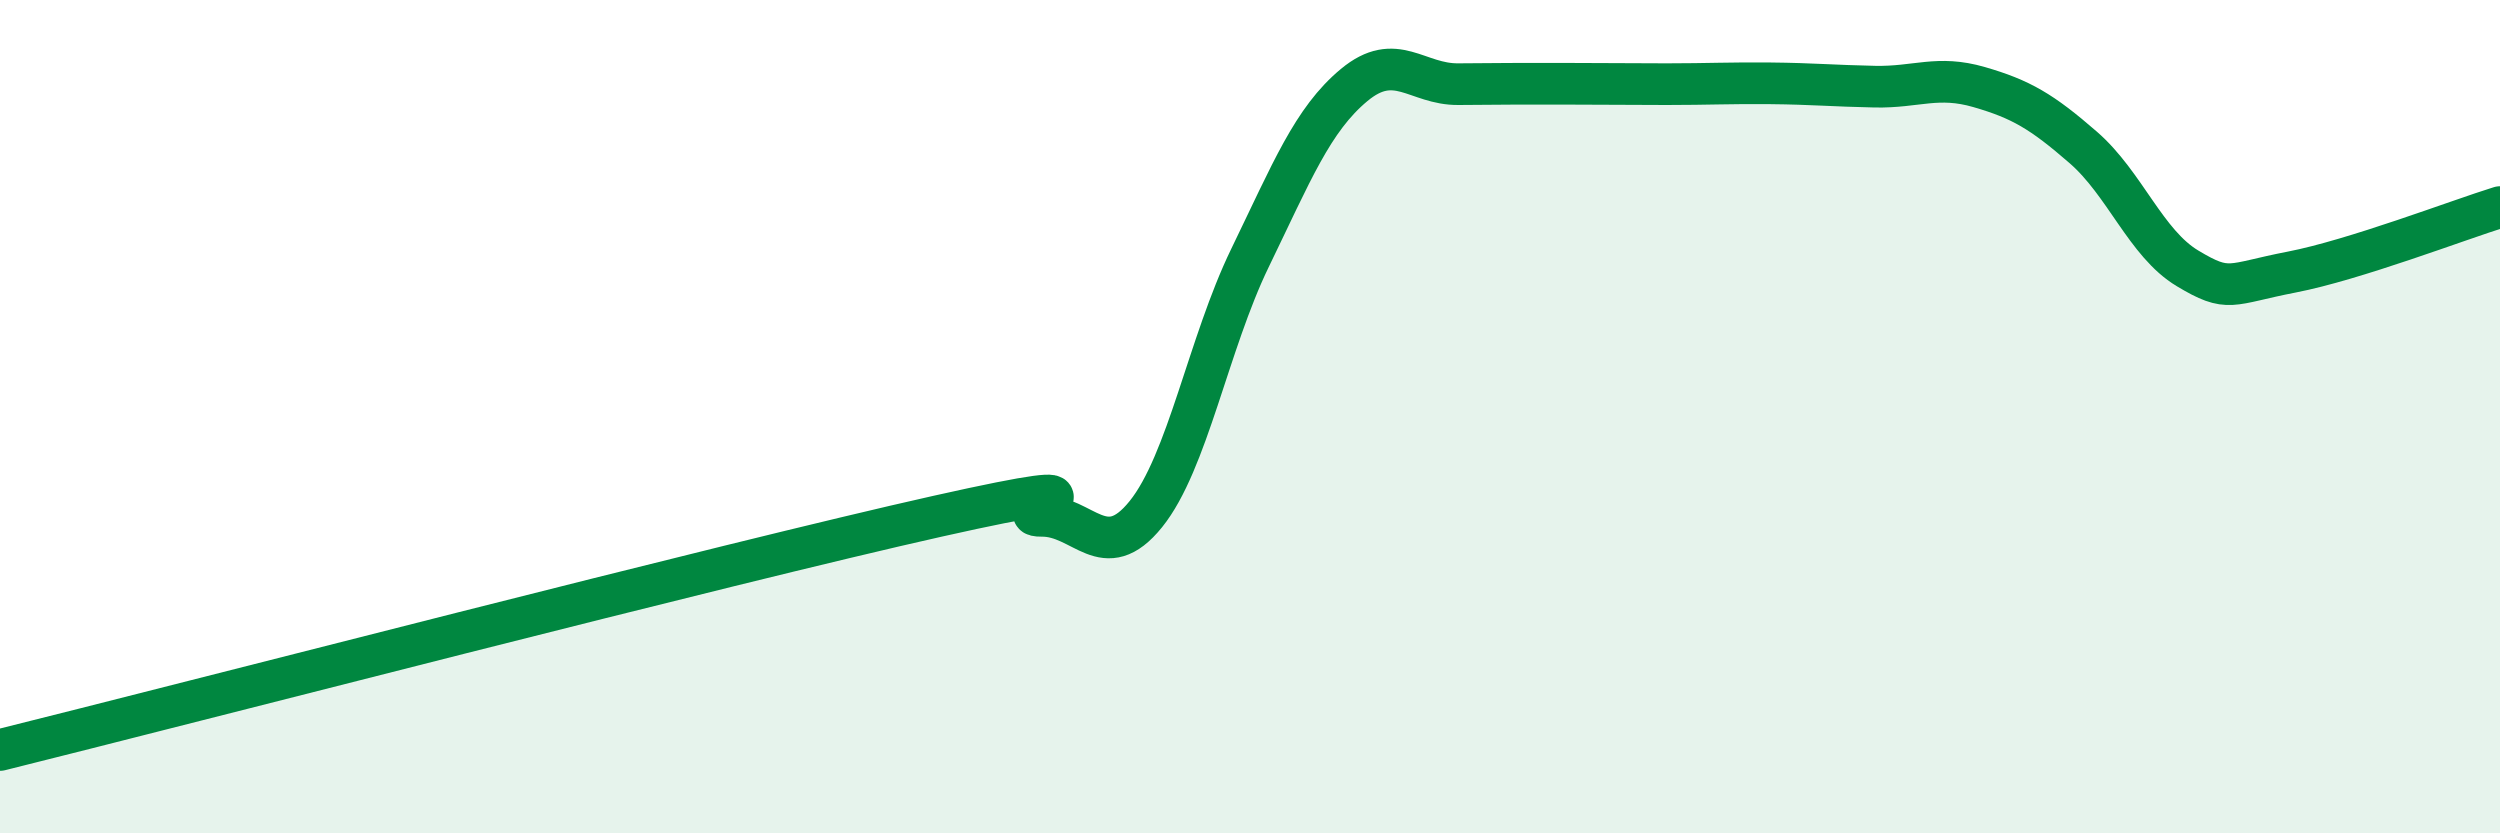
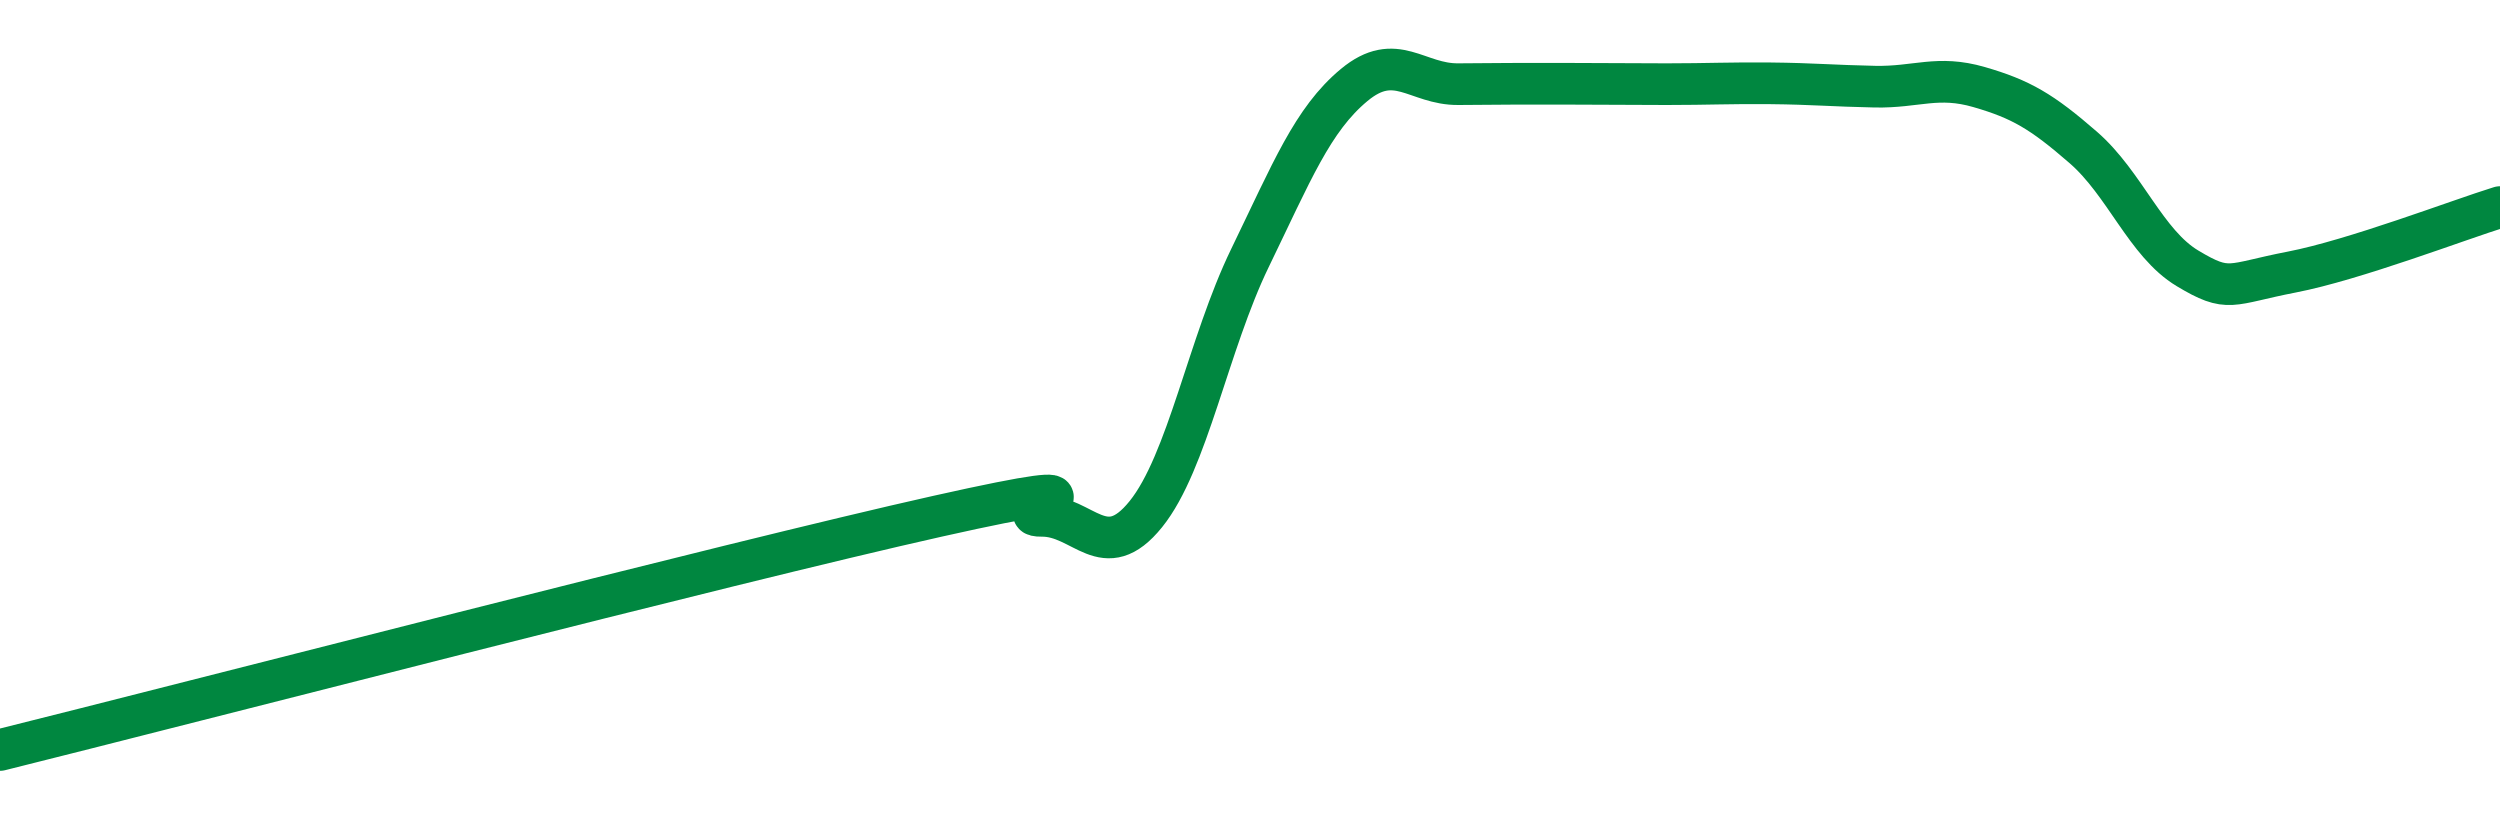
<svg xmlns="http://www.w3.org/2000/svg" width="60" height="20" viewBox="0 0 60 20">
-   <path d="M 0,18 C 4.5,16.88 17.5,13.51 22.5,12.39 C 27.5,11.27 24,12.39 25,12.38 C 26,12.37 26.5,13.58 27.5,12.34 C 28.5,11.1 29,8.25 30,6.19 C 31,4.13 31.5,2.87 32.5,2.04 C 33.5,1.21 34,2.03 35,2.02 C 36,2.01 36.5,2.01 37.5,2.01 C 38.5,2.01 39,2.02 40,2.02 C 41,2.02 41.5,1.99 42.5,2 C 43.5,2.01 44,2.06 45,2.08 C 46,2.1 46.5,1.8 47.5,2.09 C 48.5,2.38 49,2.67 50,3.54 C 51,4.41 51.5,5.84 52.5,6.44 C 53.5,7.04 53.5,6.82 55,6.53 C 56.5,6.24 59,5.28 60,4.97L60 20L0 20Z" fill="#008740" opacity="0.1" stroke-linecap="round" stroke-linejoin="round" />
  <path d="M 0,18 C 4.5,16.88 17.5,13.51 22.5,12.39 C 27.5,11.27 24,12.39 25,12.38 C 26,12.37 26.5,13.58 27.5,12.34 C 28.5,11.1 29,8.25 30,6.19 C 31,4.13 31.5,2.87 32.5,2.04 C 33.5,1.21 34,2.03 35,2.02 C 36,2.01 36.5,2.01 37.5,2.01 C 38.5,2.01 39,2.02 40,2.02 C 41,2.02 41.5,1.99 42.5,2 C 43.5,2.01 44,2.06 45,2.08 C 46,2.1 46.5,1.8 47.5,2.09 C 48.5,2.38 49,2.67 50,3.54 C 51,4.41 51.5,5.84 52.5,6.44 C 53.5,7.04 53.5,6.82 55,6.53 C 56.5,6.24 59,5.28 60,4.97" stroke="#008740" stroke-width="1" fill="none" stroke-linecap="round" stroke-linejoin="round" />
</svg>